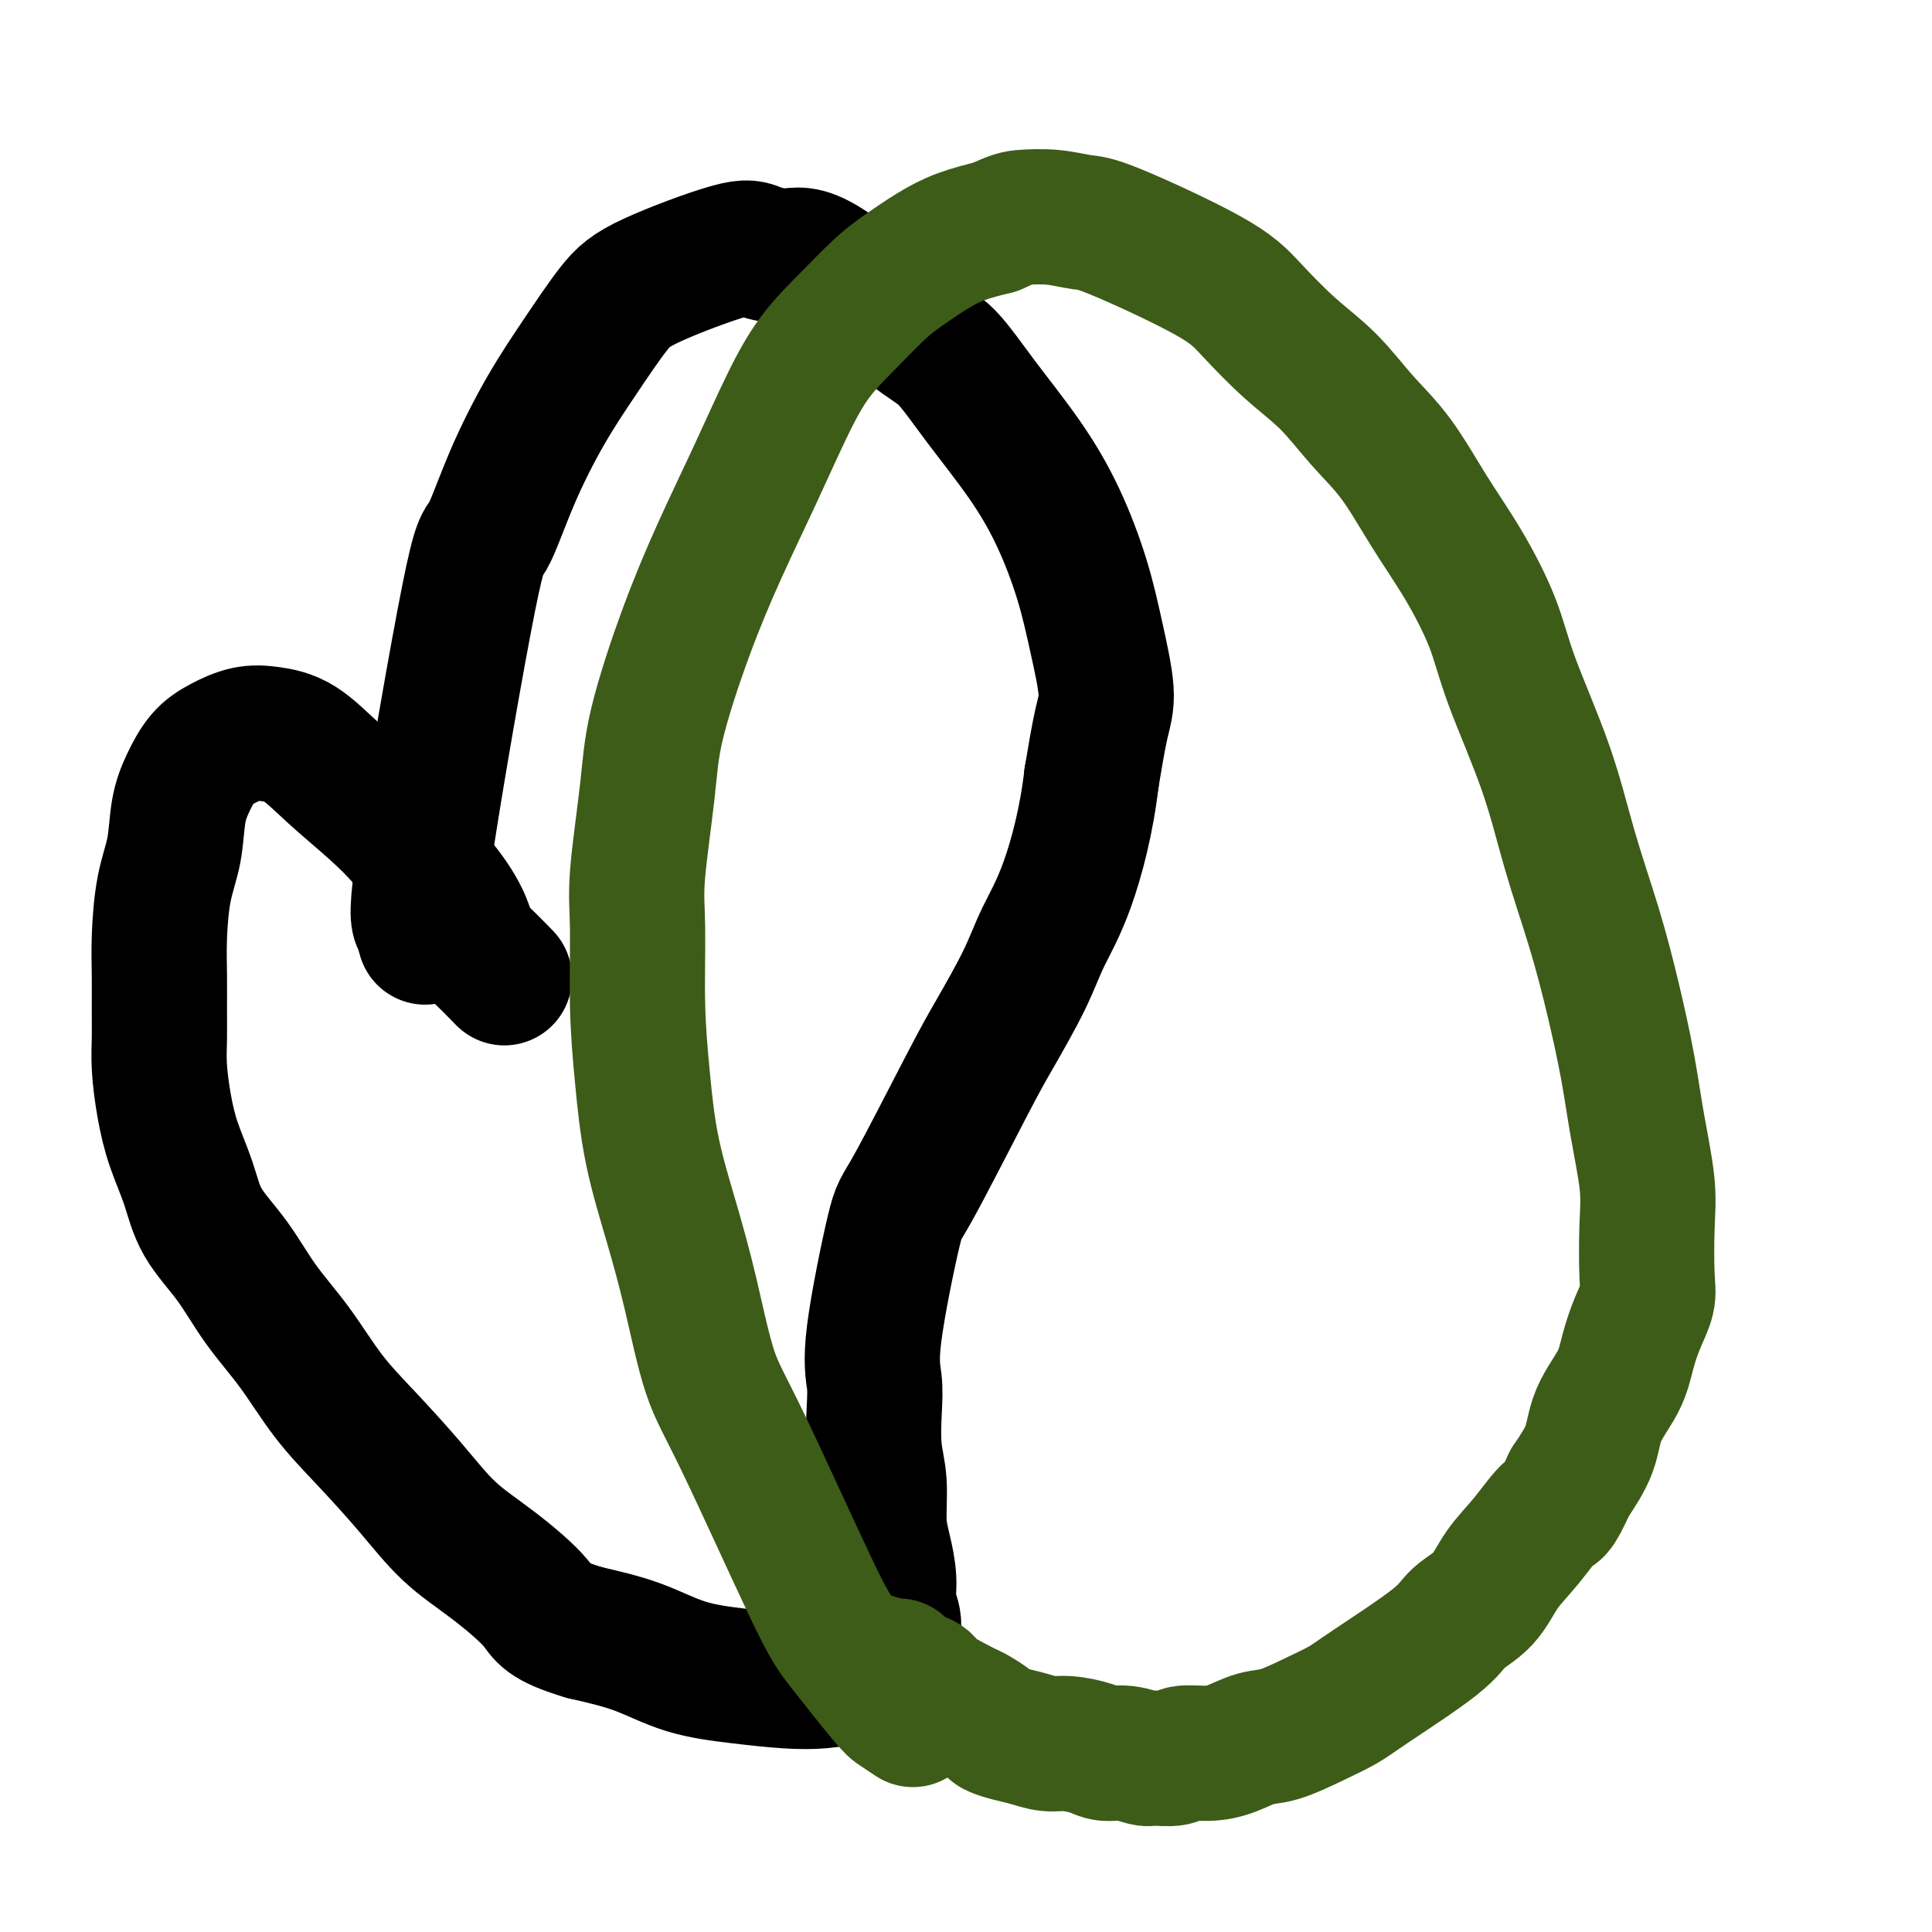
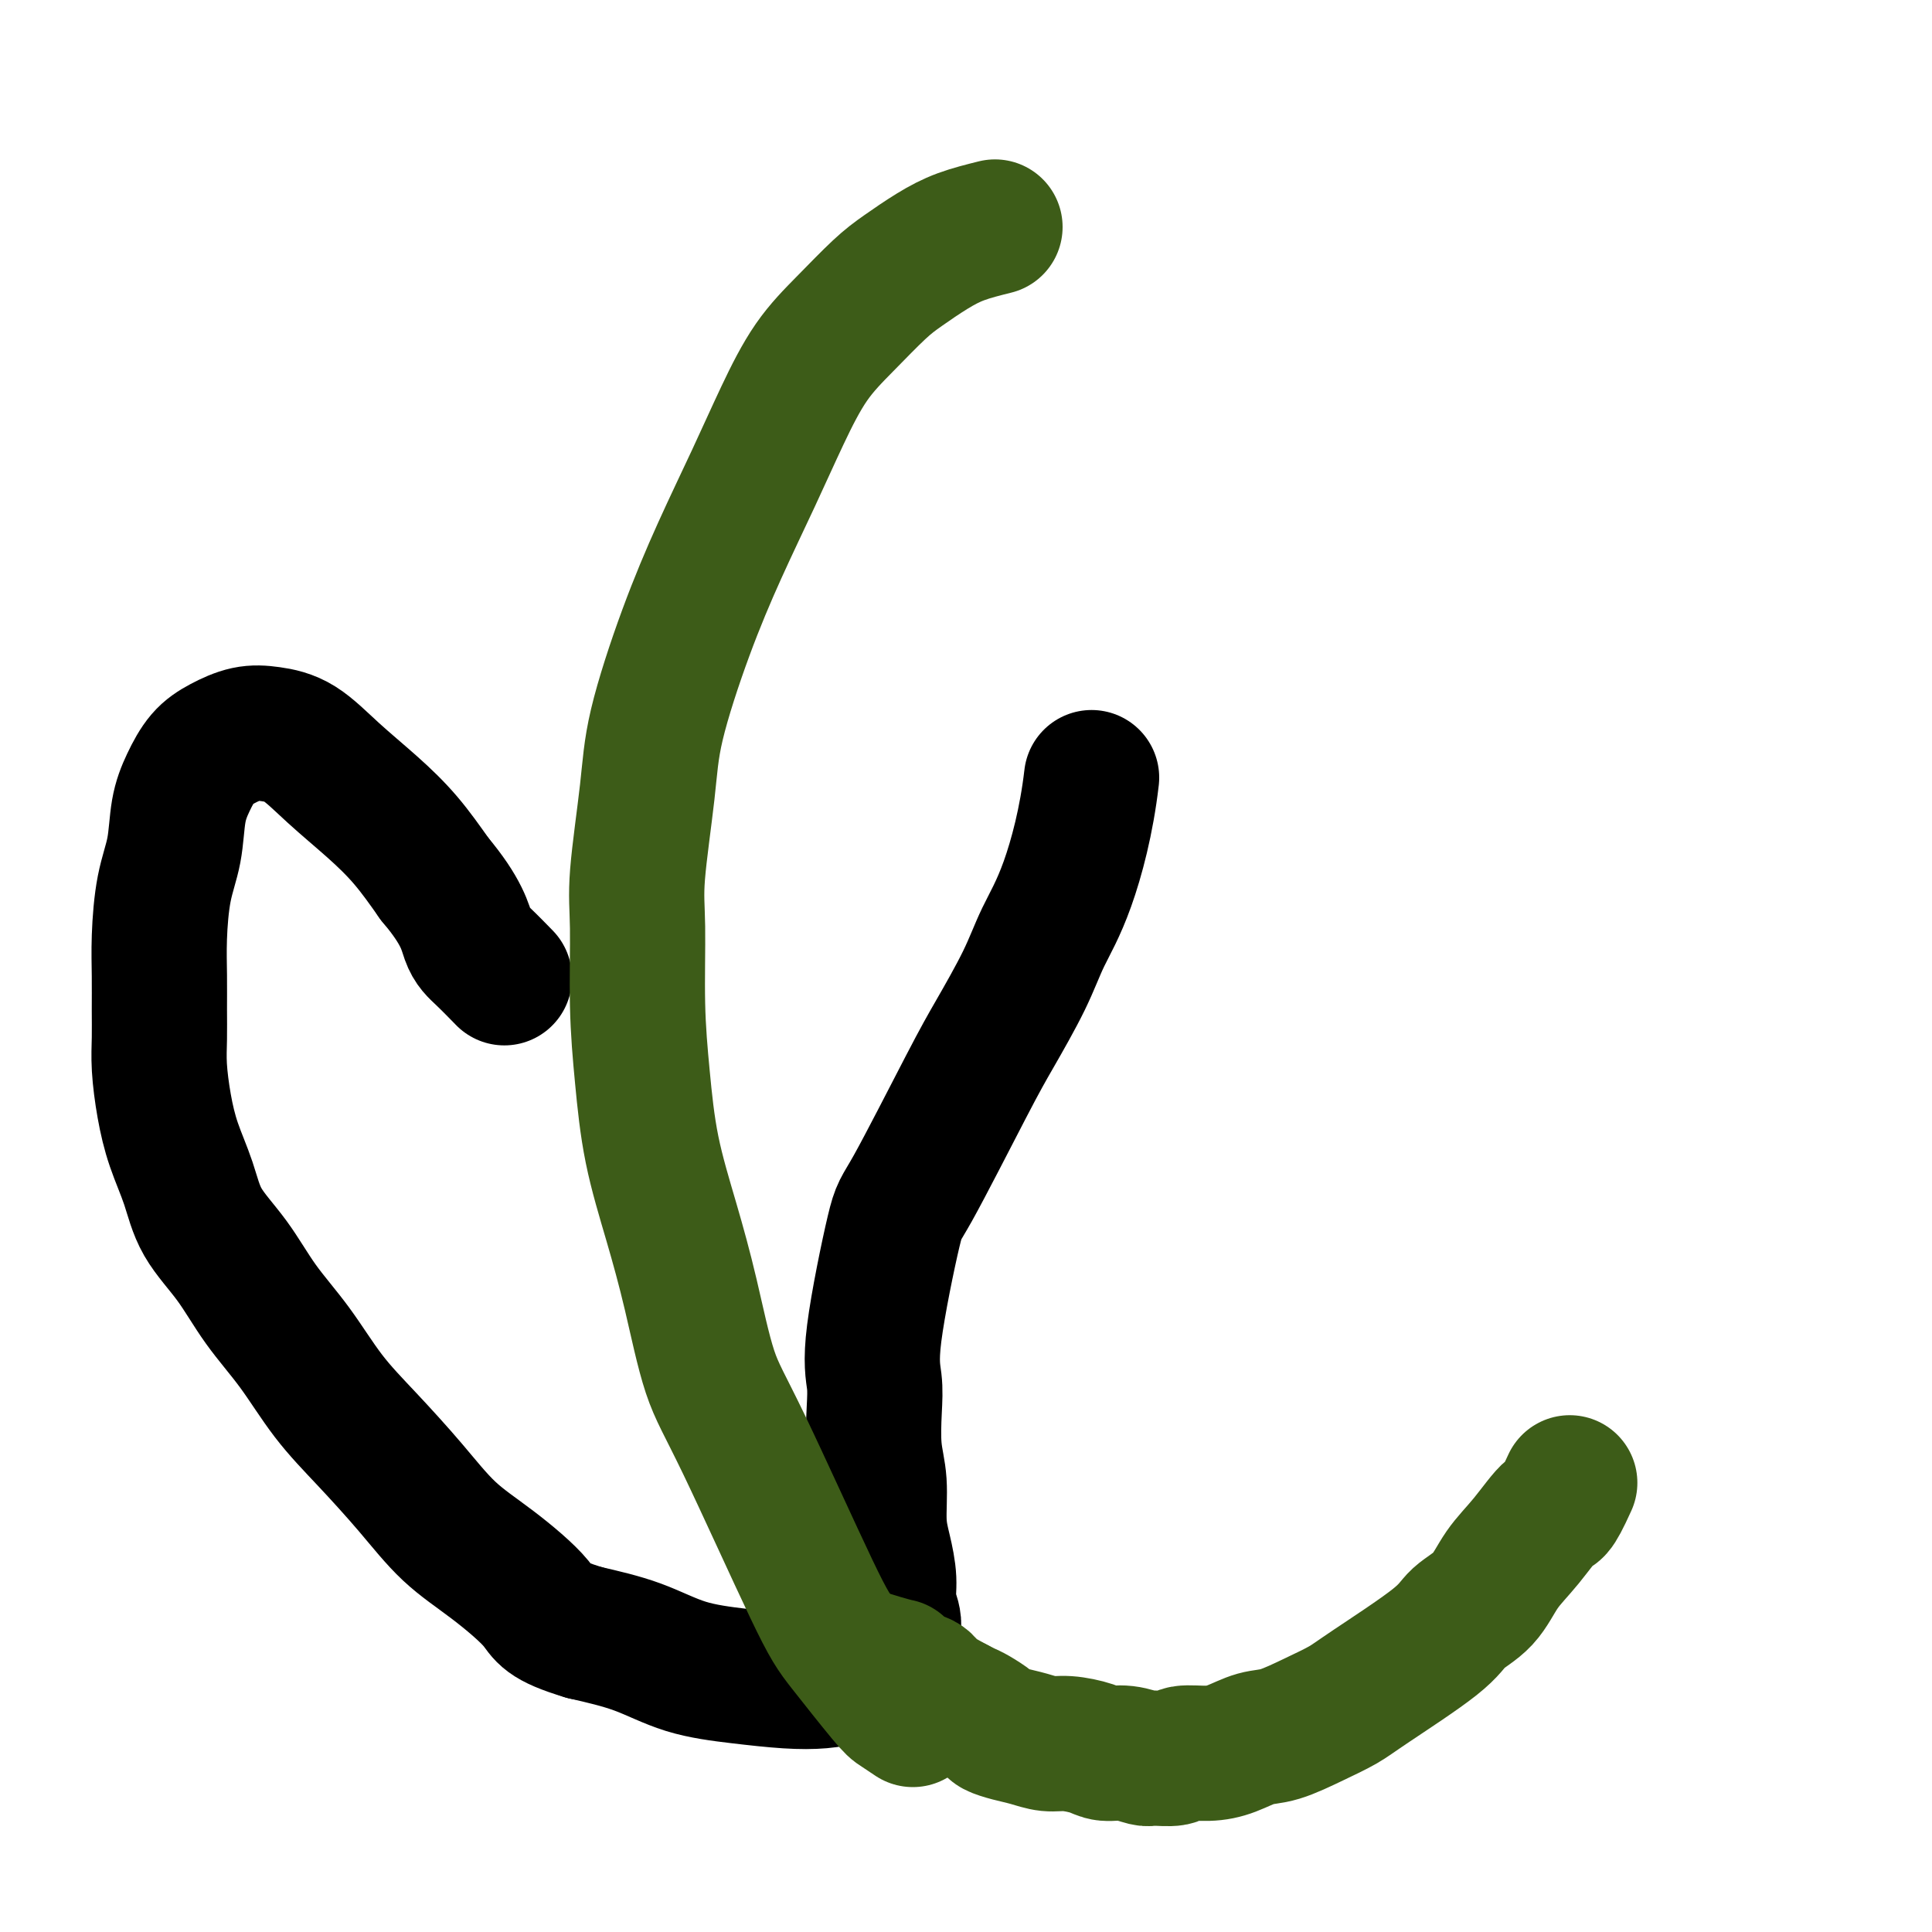
<svg xmlns="http://www.w3.org/2000/svg" viewBox="0 0 400 400" version="1.1">
  <g fill="none" stroke="#000000" stroke-width="28" stroke-linecap="round" stroke-linejoin="round">
-     <path d="M88,194c-0.288,-1.061 -0.575,-2.122 -1,-3c-0.425,-0.878 -0.986,-1.575 1,-15c1.986,-13.425 6.521,-39.580 9,-52c2.479,-12.420 2.903,-11.105 4,-13c1.097,-1.895 2.866,-7.000 5,-12c2.134,-5.000 4.634,-9.894 7,-14c2.366,-4.106 4.598,-7.423 7,-11c2.402,-3.577 4.974,-7.412 7,-10c2.026,-2.588 3.507,-3.927 8,-6c4.493,-2.073 12.000,-4.879 16,-6c4.000,-1.121 4.493,-0.558 6,0c1.507,0.558 4.027,1.112 6,1c1.973,-0.112 3.401,-0.891 8,2c4.599,2.891 12.371,9.453 17,13c4.629,3.547 6.114,4.079 8,6c1.886,1.921 4.171,5.233 7,9c2.829,3.767 6.202,7.991 9,12c2.798,4.009 5.021,7.802 7,12c1.979,4.198 3.715,8.799 5,13c1.285,4.201 2.118,8.002 3,12c0.882,3.998 1.815,8.192 2,11c0.185,2.808 -0.376,4.231 -1,7c-0.624,2.769 -1.312,6.885 -2,11" />
    <path d="M226,161c-1.026,8.907 -3.093,16.673 -5,22c-1.907,5.327 -3.656,8.213 -5,11c-1.344,2.787 -2.283,5.475 -4,9c-1.717,3.525 -4.212,7.887 -6,11c-1.788,3.113 -2.868,4.978 -6,11c-3.132,6.022 -8.317,16.200 -11,21c-2.683,4.800 -2.864,4.221 -4,9c-1.136,4.779 -3.229,14.914 -4,21c-0.771,6.086 -0.221,8.122 0,10c0.221,1.878 0.115,3.599 0,6c-0.115,2.401 -0.237,5.481 0,8c0.237,2.519 0.833,4.477 1,7c0.167,2.523 -0.095,5.612 0,8c0.095,2.388 0.545,4.075 1,6c0.455,1.925 0.914,4.088 1,6c0.086,1.912 -0.200,3.572 0,5c0.200,1.428 0.886,2.623 1,4c0.114,1.377 -0.345,2.936 -1,4c-0.655,1.064 -1.506,1.634 -2,2c-0.494,0.366 -0.631,0.530 -1,1c-0.369,0.470 -0.971,1.248 -2,2c-1.029,0.752 -2.484,1.479 -4,2c-1.516,0.521 -3.093,0.835 -5,1c-1.907,0.165 -4.144,0.182 -7,0c-2.856,-0.182 -6.333,-0.564 -10,-1c-3.667,-0.436 -7.526,-0.925 -11,-2c-3.474,-1.075 -6.564,-2.736 -10,-4c-3.436,-1.264 -7.218,-2.132 -11,-3" />
    <path d="M121,338c-8.336,-2.505 -8.177,-3.766 -10,-6c-1.823,-2.234 -5.630,-5.440 -9,-8c-3.370,-2.560 -6.303,-4.474 -9,-7c-2.697,-2.526 -5.157,-5.662 -8,-9c-2.843,-3.338 -6.067,-6.876 -9,-10c-2.933,-3.124 -5.573,-5.834 -8,-9c-2.427,-3.166 -4.641,-6.788 -7,-10c-2.359,-3.212 -4.862,-6.016 -7,-9c-2.138,-2.984 -3.910,-6.150 -6,-9c-2.090,-2.850 -4.497,-5.384 -6,-8c-1.503,-2.616 -2.101,-5.314 -3,-8c-0.899,-2.686 -2.097,-5.360 -3,-8c-0.903,-2.640 -1.510,-5.246 -2,-8c-0.490,-2.754 -0.864,-5.656 -1,-8c-0.136,-2.344 -0.035,-4.130 0,-6c0.035,-1.870 0.002,-3.823 0,-6c-0.002,-2.177 0.026,-4.577 0,-7c-0.026,-2.423 -0.107,-4.870 0,-8c0.107,-3.130 0.401,-6.942 1,-10c0.599,-3.058 1.502,-5.361 2,-8c0.498,-2.639 0.589,-5.615 1,-8c0.411,-2.385 1.140,-4.181 2,-6c0.860,-1.819 1.852,-3.661 3,-5c1.148,-1.339 2.453,-2.174 4,-3c1.547,-0.826 3.335,-1.644 5,-2c1.665,-0.356 3.206,-0.251 5,0c1.794,0.251 3.840,0.647 6,2c2.160,1.353 4.435,3.662 7,6c2.565,2.338 5.421,4.707 8,7c2.579,2.293 4.880,4.512 7,7c2.120,2.488 4.060,5.244 6,8" />
    <path d="M90,182c5.799,6.871 6.297,10.048 7,12c0.703,1.952 1.612,2.679 3,4c1.388,1.321 3.254,3.234 4,4c0.746,0.766 0.373,0.383 0,0" />
  </g>
  <g fill="none" stroke="#3D5C18" stroke-width="28" stroke-linecap="round" stroke-linejoin="round">
    <path d="M189,356c-1.141,-0.770 -2.282,-1.540 -3,-2c-0.718,-0.460 -1.013,-0.610 -3,-3c-1.987,-2.390 -5.665,-7.021 -8,-10c-2.335,-2.979 -3.327,-4.306 -7,-12c-3.673,-7.694 -10.027,-21.755 -14,-30c-3.973,-8.245 -5.565,-10.674 -7,-15c-1.435,-4.326 -2.714,-10.549 -4,-16c-1.286,-5.451 -2.579,-10.129 -4,-15c-1.421,-4.871 -2.971,-9.934 -4,-15c-1.029,-5.066 -1.537,-10.136 -2,-15c-0.463,-4.864 -0.881,-9.522 -1,-15c-0.119,-5.478 0.062,-11.777 0,-16c-0.062,-4.223 -0.368,-6.370 0,-11c0.368,-4.630 1.409,-11.745 2,-17c0.591,-5.255 0.733,-8.652 2,-14c1.267,-5.348 3.659,-12.648 6,-19c2.341,-6.352 4.630,-11.757 7,-17c2.370,-5.243 4.822,-10.324 7,-15c2.178,-4.676 4.082,-8.945 6,-13c1.918,-4.055 3.849,-7.894 6,-11c2.151,-3.106 4.523,-5.479 7,-8c2.477,-2.521 5.059,-5.189 7,-7c1.941,-1.811 3.242,-2.764 5,-4c1.758,-1.236 3.973,-2.756 6,-4c2.027,-1.244 3.865,-2.213 6,-3c2.135,-0.787 4.568,-1.394 7,-2" />
-     <path d="M206,47c4.021,-1.829 4.574,-1.901 6,-2c1.426,-0.099 3.725,-0.225 6,0c2.275,0.225 4.524,0.799 6,1c1.476,0.201 2.178,0.028 7,2c4.822,1.972 13.764,6.090 19,9c5.236,2.910 6.765,4.611 9,7c2.235,2.389 5.176,5.464 8,8c2.824,2.536 5.530,4.532 8,7c2.470,2.468 4.703,5.409 7,8c2.297,2.591 4.659,4.833 7,8c2.341,3.167 4.660,7.259 7,11c2.340,3.741 4.701,7.129 7,11c2.299,3.871 4.537,8.223 6,12c1.463,3.777 2.152,6.979 4,12c1.848,5.021 4.855,11.861 7,18c2.145,6.139 3.428,11.578 5,17c1.572,5.422 3.434,10.829 5,16c1.566,5.171 2.836,10.107 4,15c1.164,4.893 2.220,9.744 3,14c0.780,4.256 1.282,7.919 2,12c0.718,4.081 1.651,8.582 2,12c0.349,3.418 0.115,5.753 0,9c-0.115,3.247 -0.112,7.405 0,10c0.112,2.595 0.331,3.626 0,5c-0.331,1.374 -1.214,3.089 -2,5c-0.786,1.911 -1.476,4.018 -2,6c-0.524,1.982 -0.883,3.841 -2,6c-1.117,2.159 -2.993,4.620 -4,7c-1.007,2.380 -1.145,4.680 -2,7c-0.855,2.320 -2.428,4.660 -4,7" />
    <path d="M325,307c-3.147,6.949 -3.014,5.320 -4,6c-0.986,0.680 -3.091,3.667 -5,6c-1.909,2.333 -3.624,4.011 -5,6c-1.376,1.989 -2.414,4.290 -4,6c-1.586,1.710 -3.720,2.831 -5,4c-1.280,1.169 -1.707,2.387 -5,5c-3.293,2.613 -9.454,6.621 -13,9c-3.546,2.379 -4.478,3.127 -6,4c-1.522,0.873 -3.633,1.870 -6,3c-2.367,1.130 -4.988,2.393 -7,3c-2.012,0.607 -3.415,0.559 -5,1c-1.585,0.441 -3.353,1.372 -5,2c-1.647,0.628 -3.174,0.954 -5,1c-1.826,0.046 -3.951,-0.188 -5,0c-1.049,0.188 -1.023,0.797 -2,1c-0.977,0.203 -2.959,-0.001 -4,0c-1.041,0.001 -1.142,0.206 -2,0c-0.858,-0.206 -2.473,-0.825 -4,-1c-1.527,-0.175 -2.967,0.094 -4,0c-1.033,-0.094 -1.658,-0.550 -3,-1c-1.342,-0.450 -3.400,-0.894 -5,-1c-1.600,-0.106 -2.741,0.127 -4,0c-1.259,-0.127 -2.634,-0.615 -4,-1c-1.366,-0.385 -2.722,-0.666 -4,-1c-1.278,-0.334 -2.478,-0.719 -3,-1c-0.522,-0.281 -0.367,-0.457 -1,-1c-0.633,-0.543 -2.055,-1.454 -3,-2c-0.945,-0.546 -1.413,-0.727 -2,-1c-0.587,-0.273 -1.294,-0.636 -2,-1" />
-     <path d="M198,353c-2.752,-1.493 -4.132,-2.226 -5,-3c-0.868,-0.774 -1.225,-1.588 -2,-2c-0.775,-0.412 -1.967,-0.423 -3,-1c-1.033,-0.577 -1.906,-1.722 -2,-2c-0.094,-0.278 0.590,0.310 -1,0c-1.590,-0.310 -5.454,-1.517 -7,-2c-1.546,-0.483 -0.773,-0.241 0,0" />
+     <path d="M198,353c-2.752,-1.493 -4.132,-2.226 -5,-3c-0.868,-0.774 -1.225,-1.588 -2,-2c-0.775,-0.412 -1.967,-0.423 -3,-1c-1.033,-0.577 -1.906,-1.722 -2,-2c-1.590,-0.310 -5.454,-1.517 -7,-2c-1.546,-0.483 -0.773,-0.241 0,0" />
  </g>
</svg>